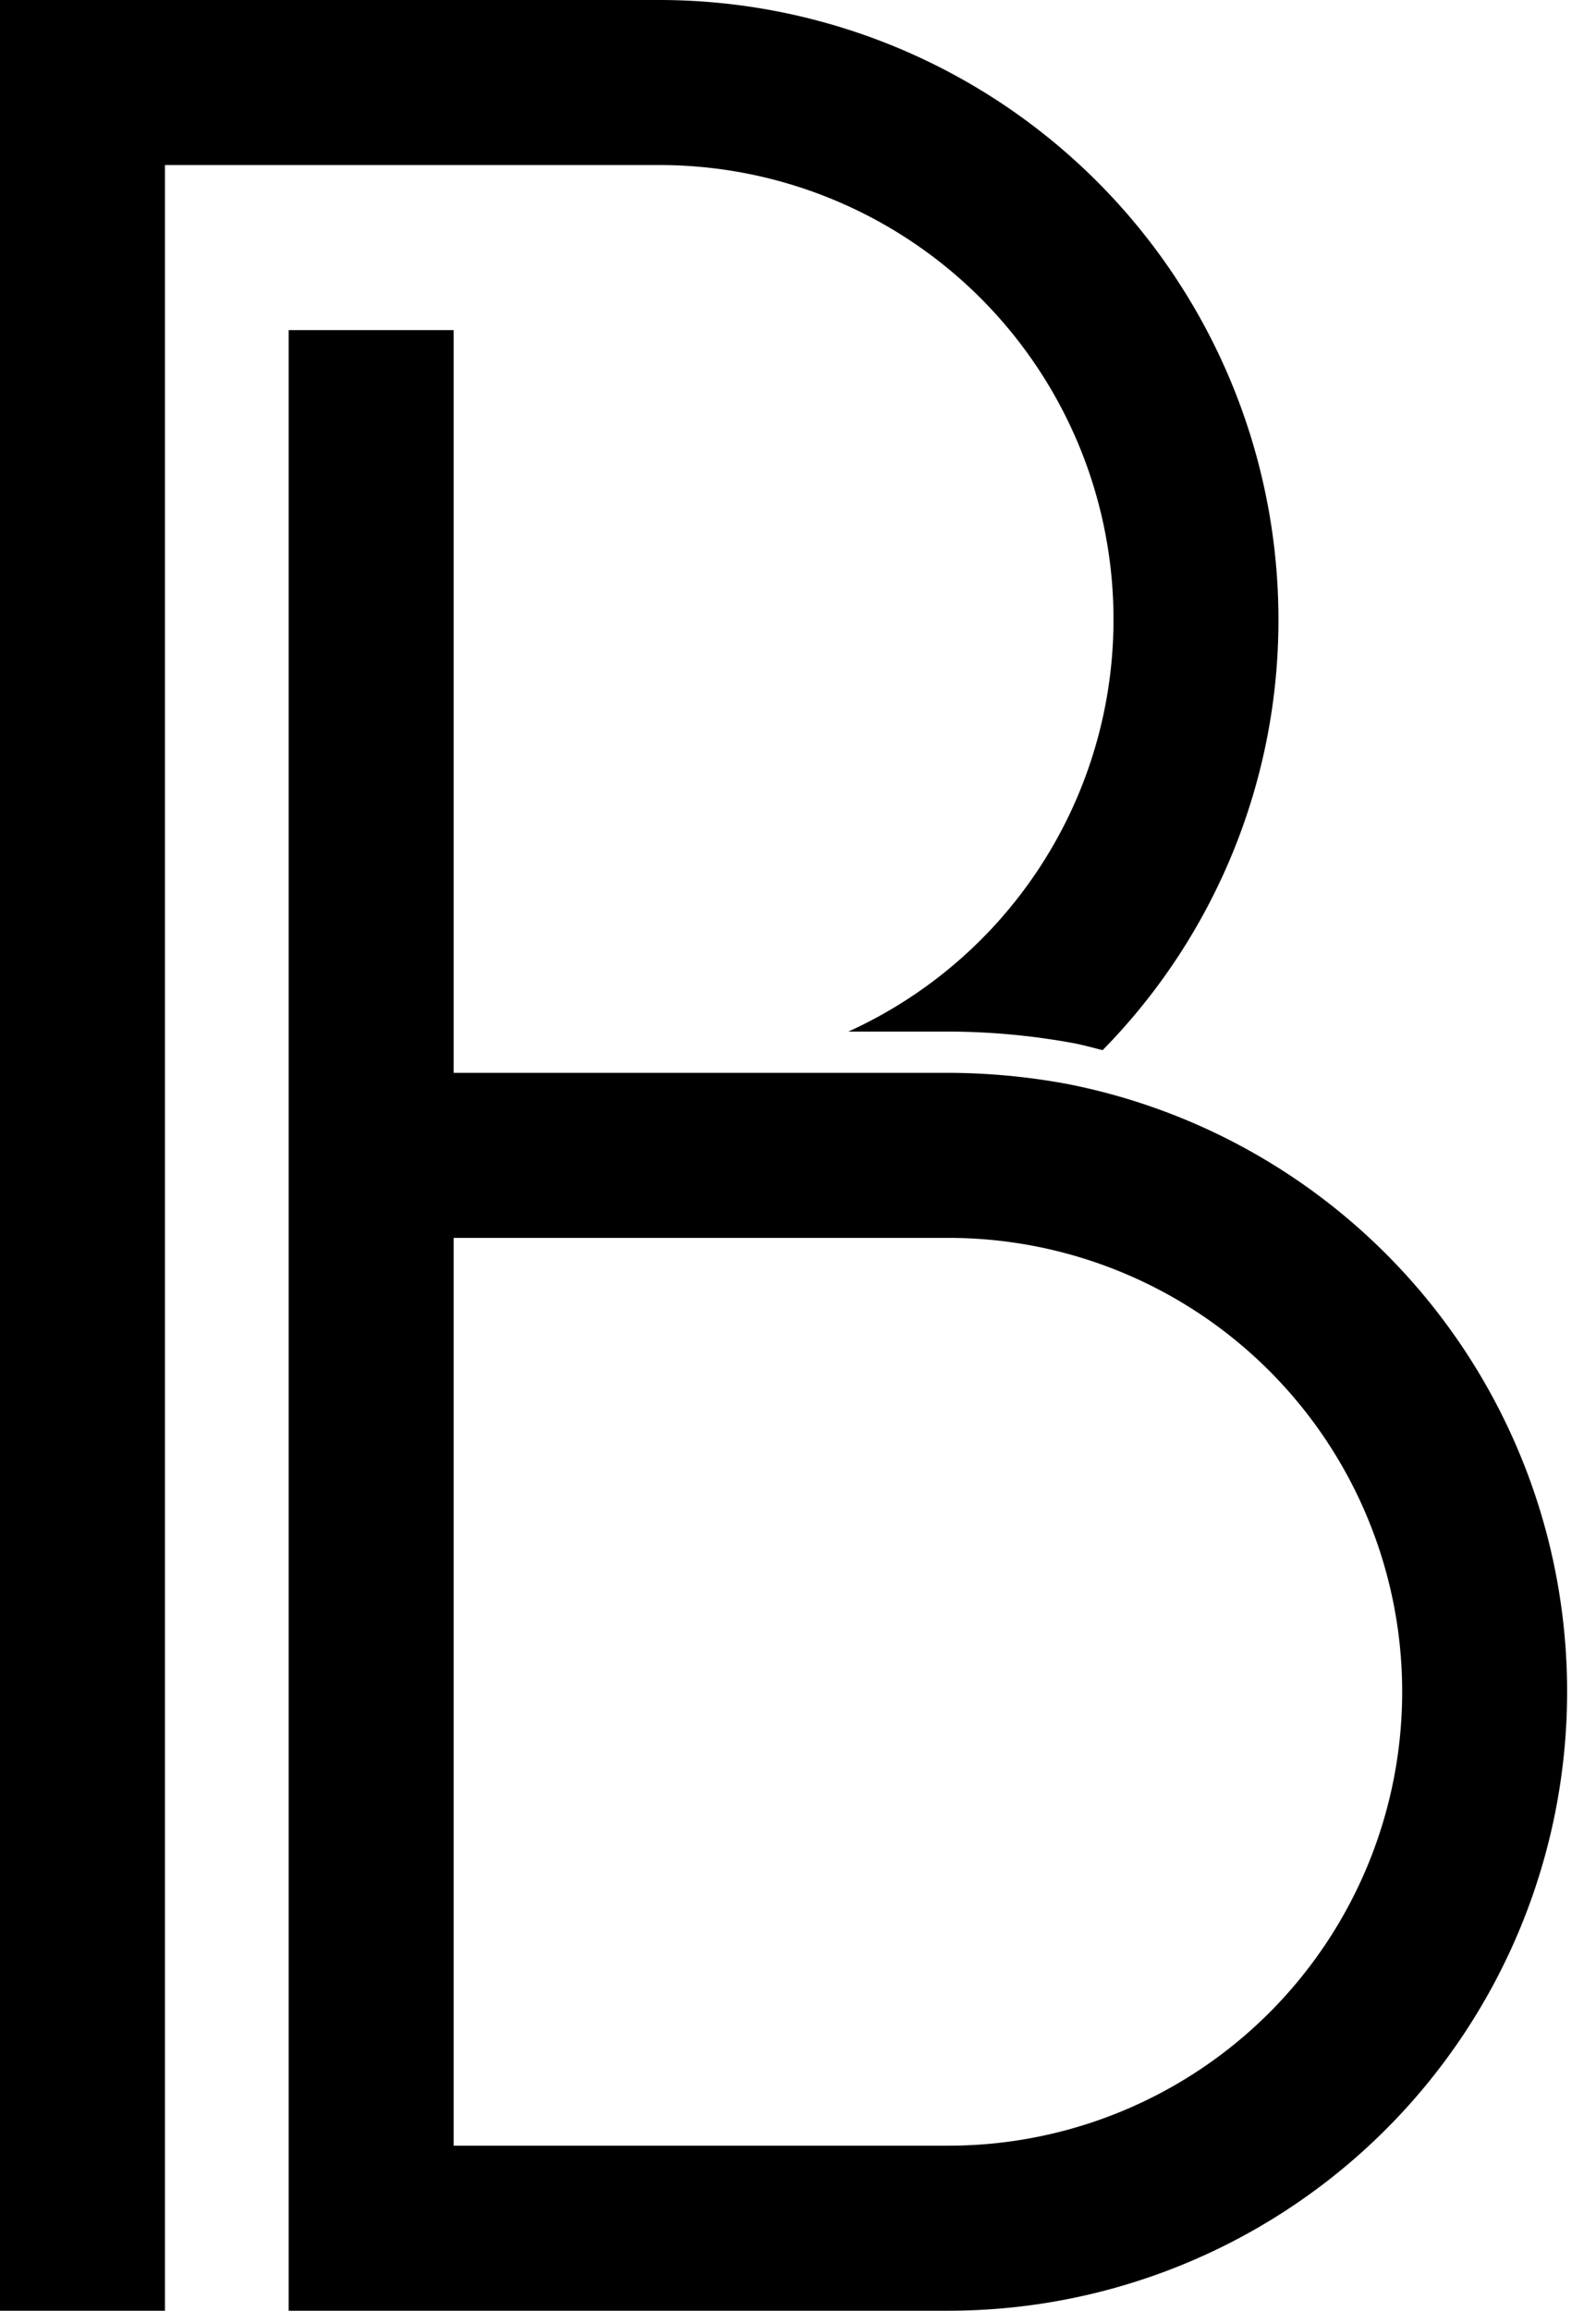
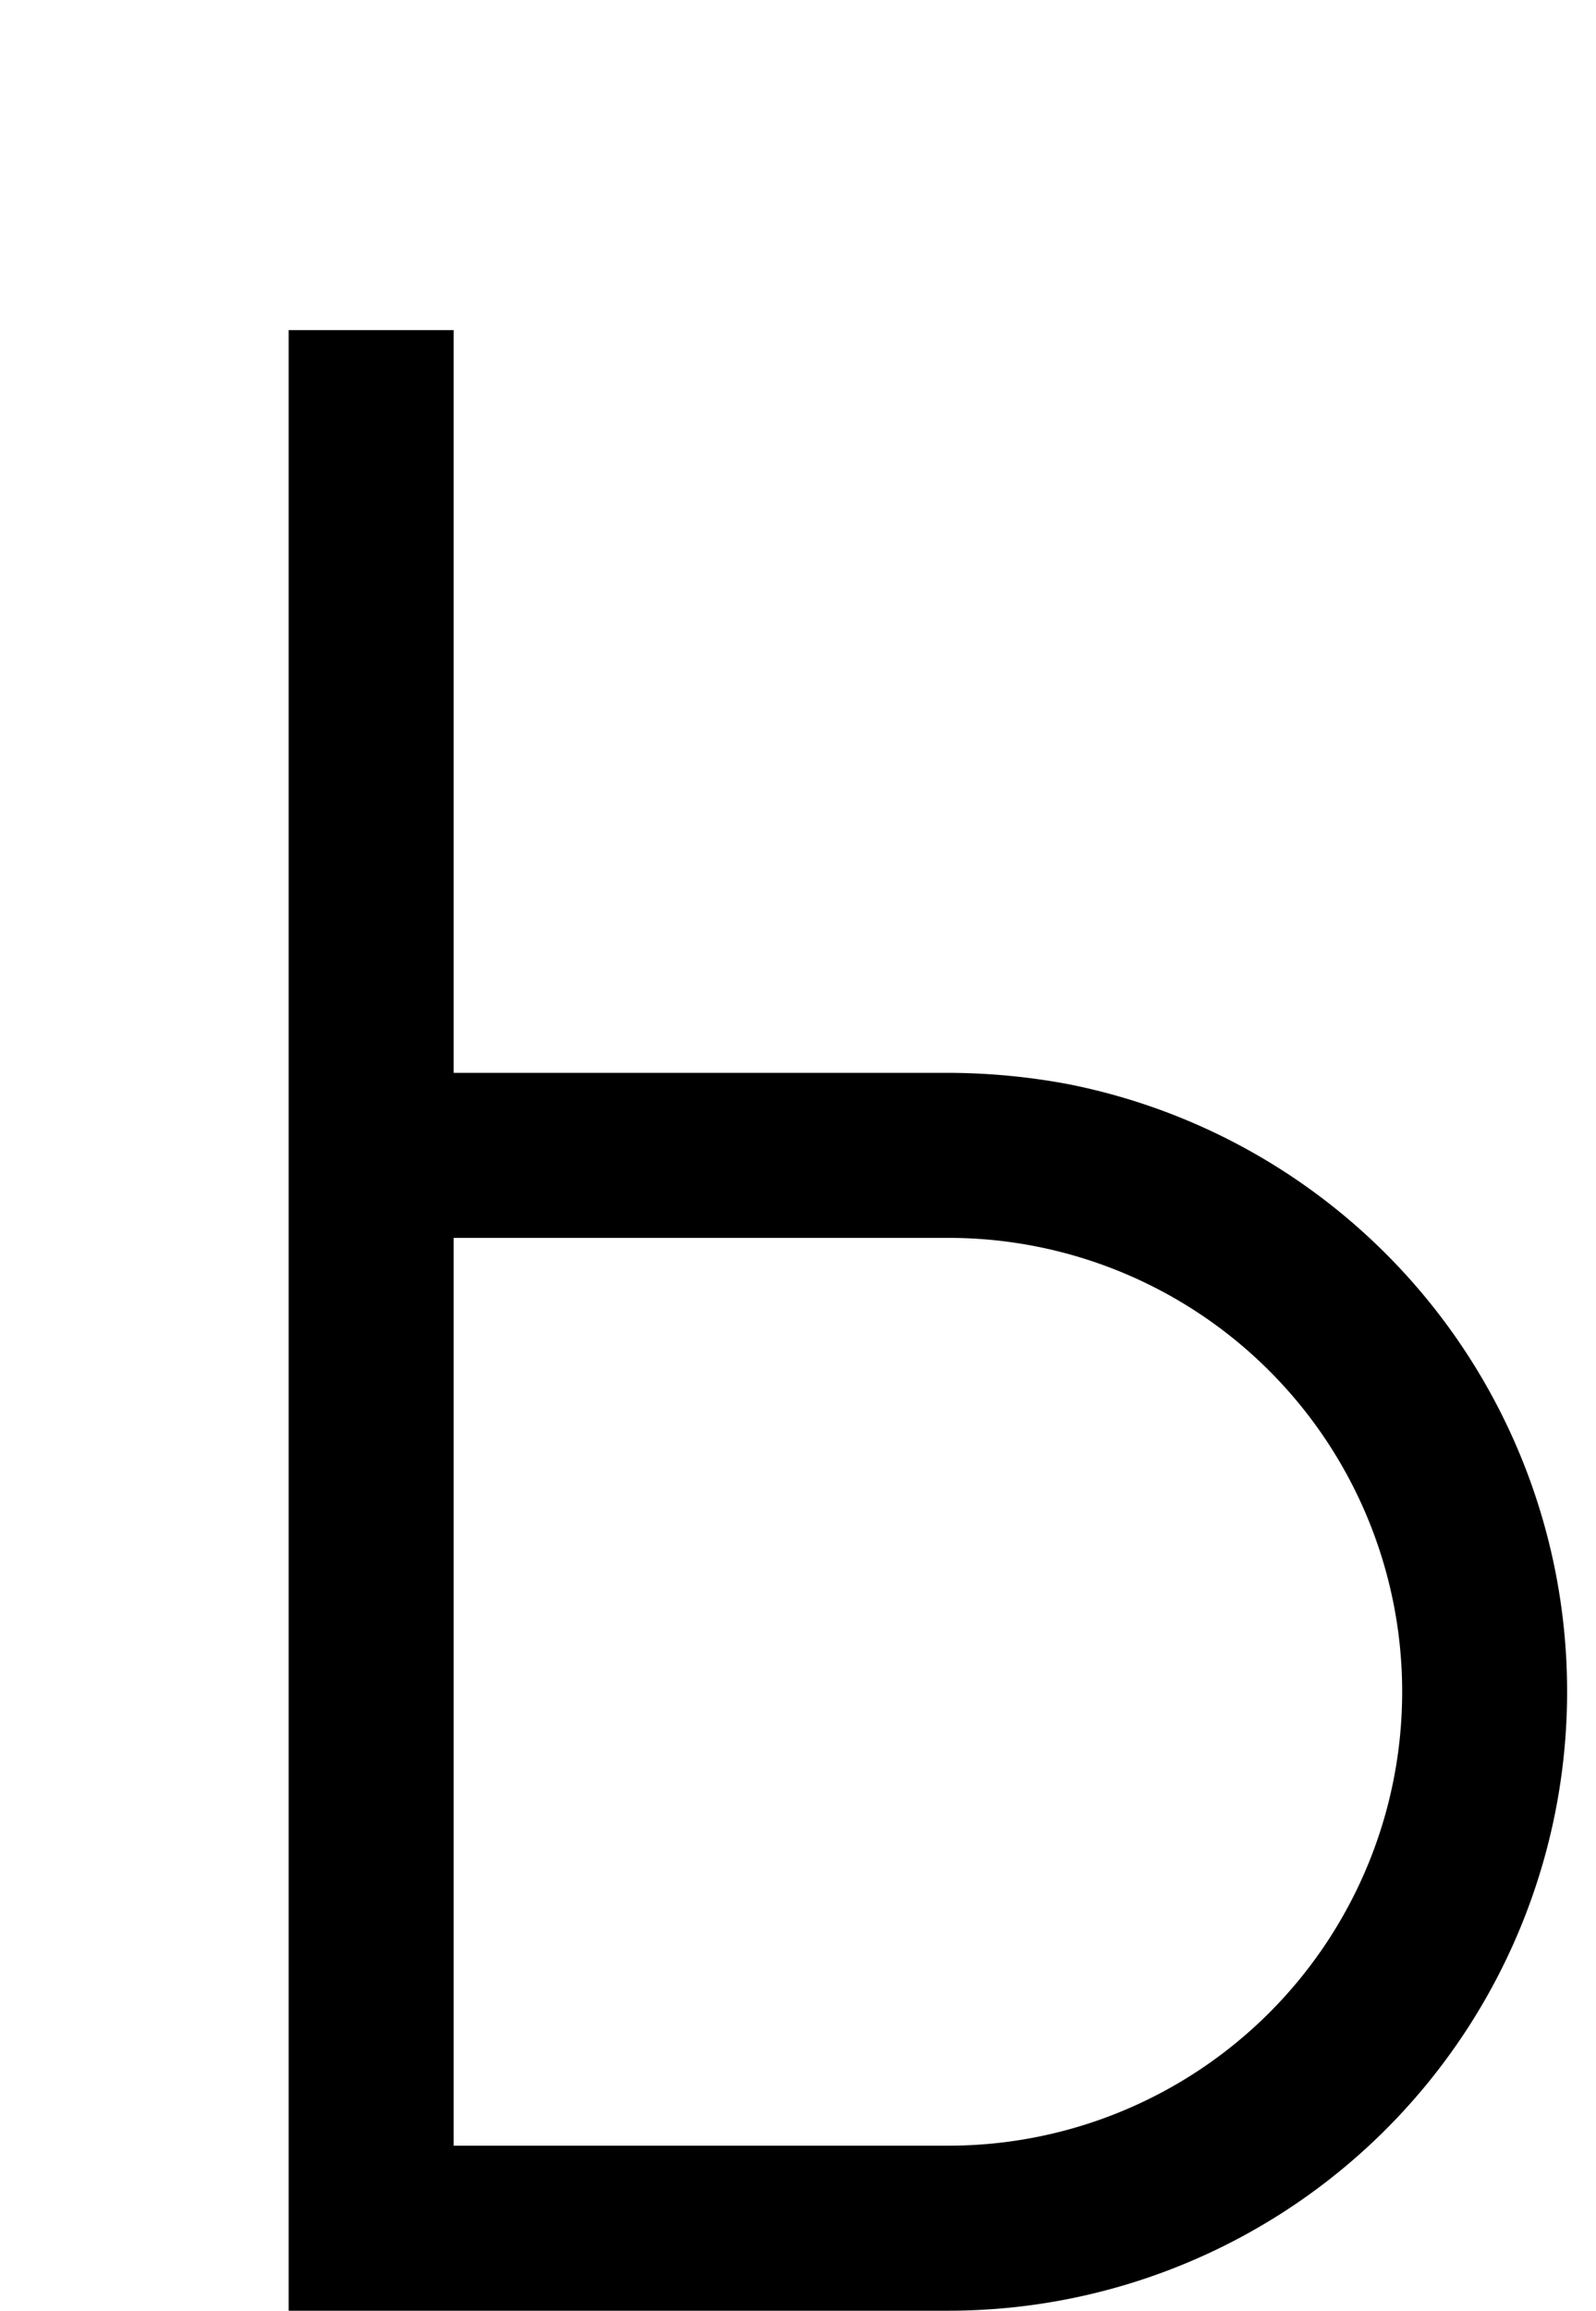
<svg xmlns="http://www.w3.org/2000/svg" data-name="Layer 1" height="56.0" preserveAspectRatio="xMidYMid meet" version="1.0" viewBox="13.0 4.0 38.7 56.0" width="38.7" zoomAndPan="magnify">
  <g id="change1_1">
    <path d="M38.88,30.27A15.983,15.983,0,0,0,36,30H24V12H20V60H36a15.005,15.005,0,0,0,2.88-29.73ZM36,56H24V34H36a11,11,0,0,1,0,22Z" />
  </g>
  <g id="change1_2">
-     <path d="M40,19a10.963,10.963,0,0,1-6.428,10H36a17.006,17.006,0,0,1,3.06.286c.23.045.451.109.677.164A14.862,14.862,0,0,0,44,19,15.018,15.018,0,0,0,29,4H13V60h4V8H29A11.007,11.007,0,0,1,40,19Z" />
-   </g>
+     </g>
</svg>